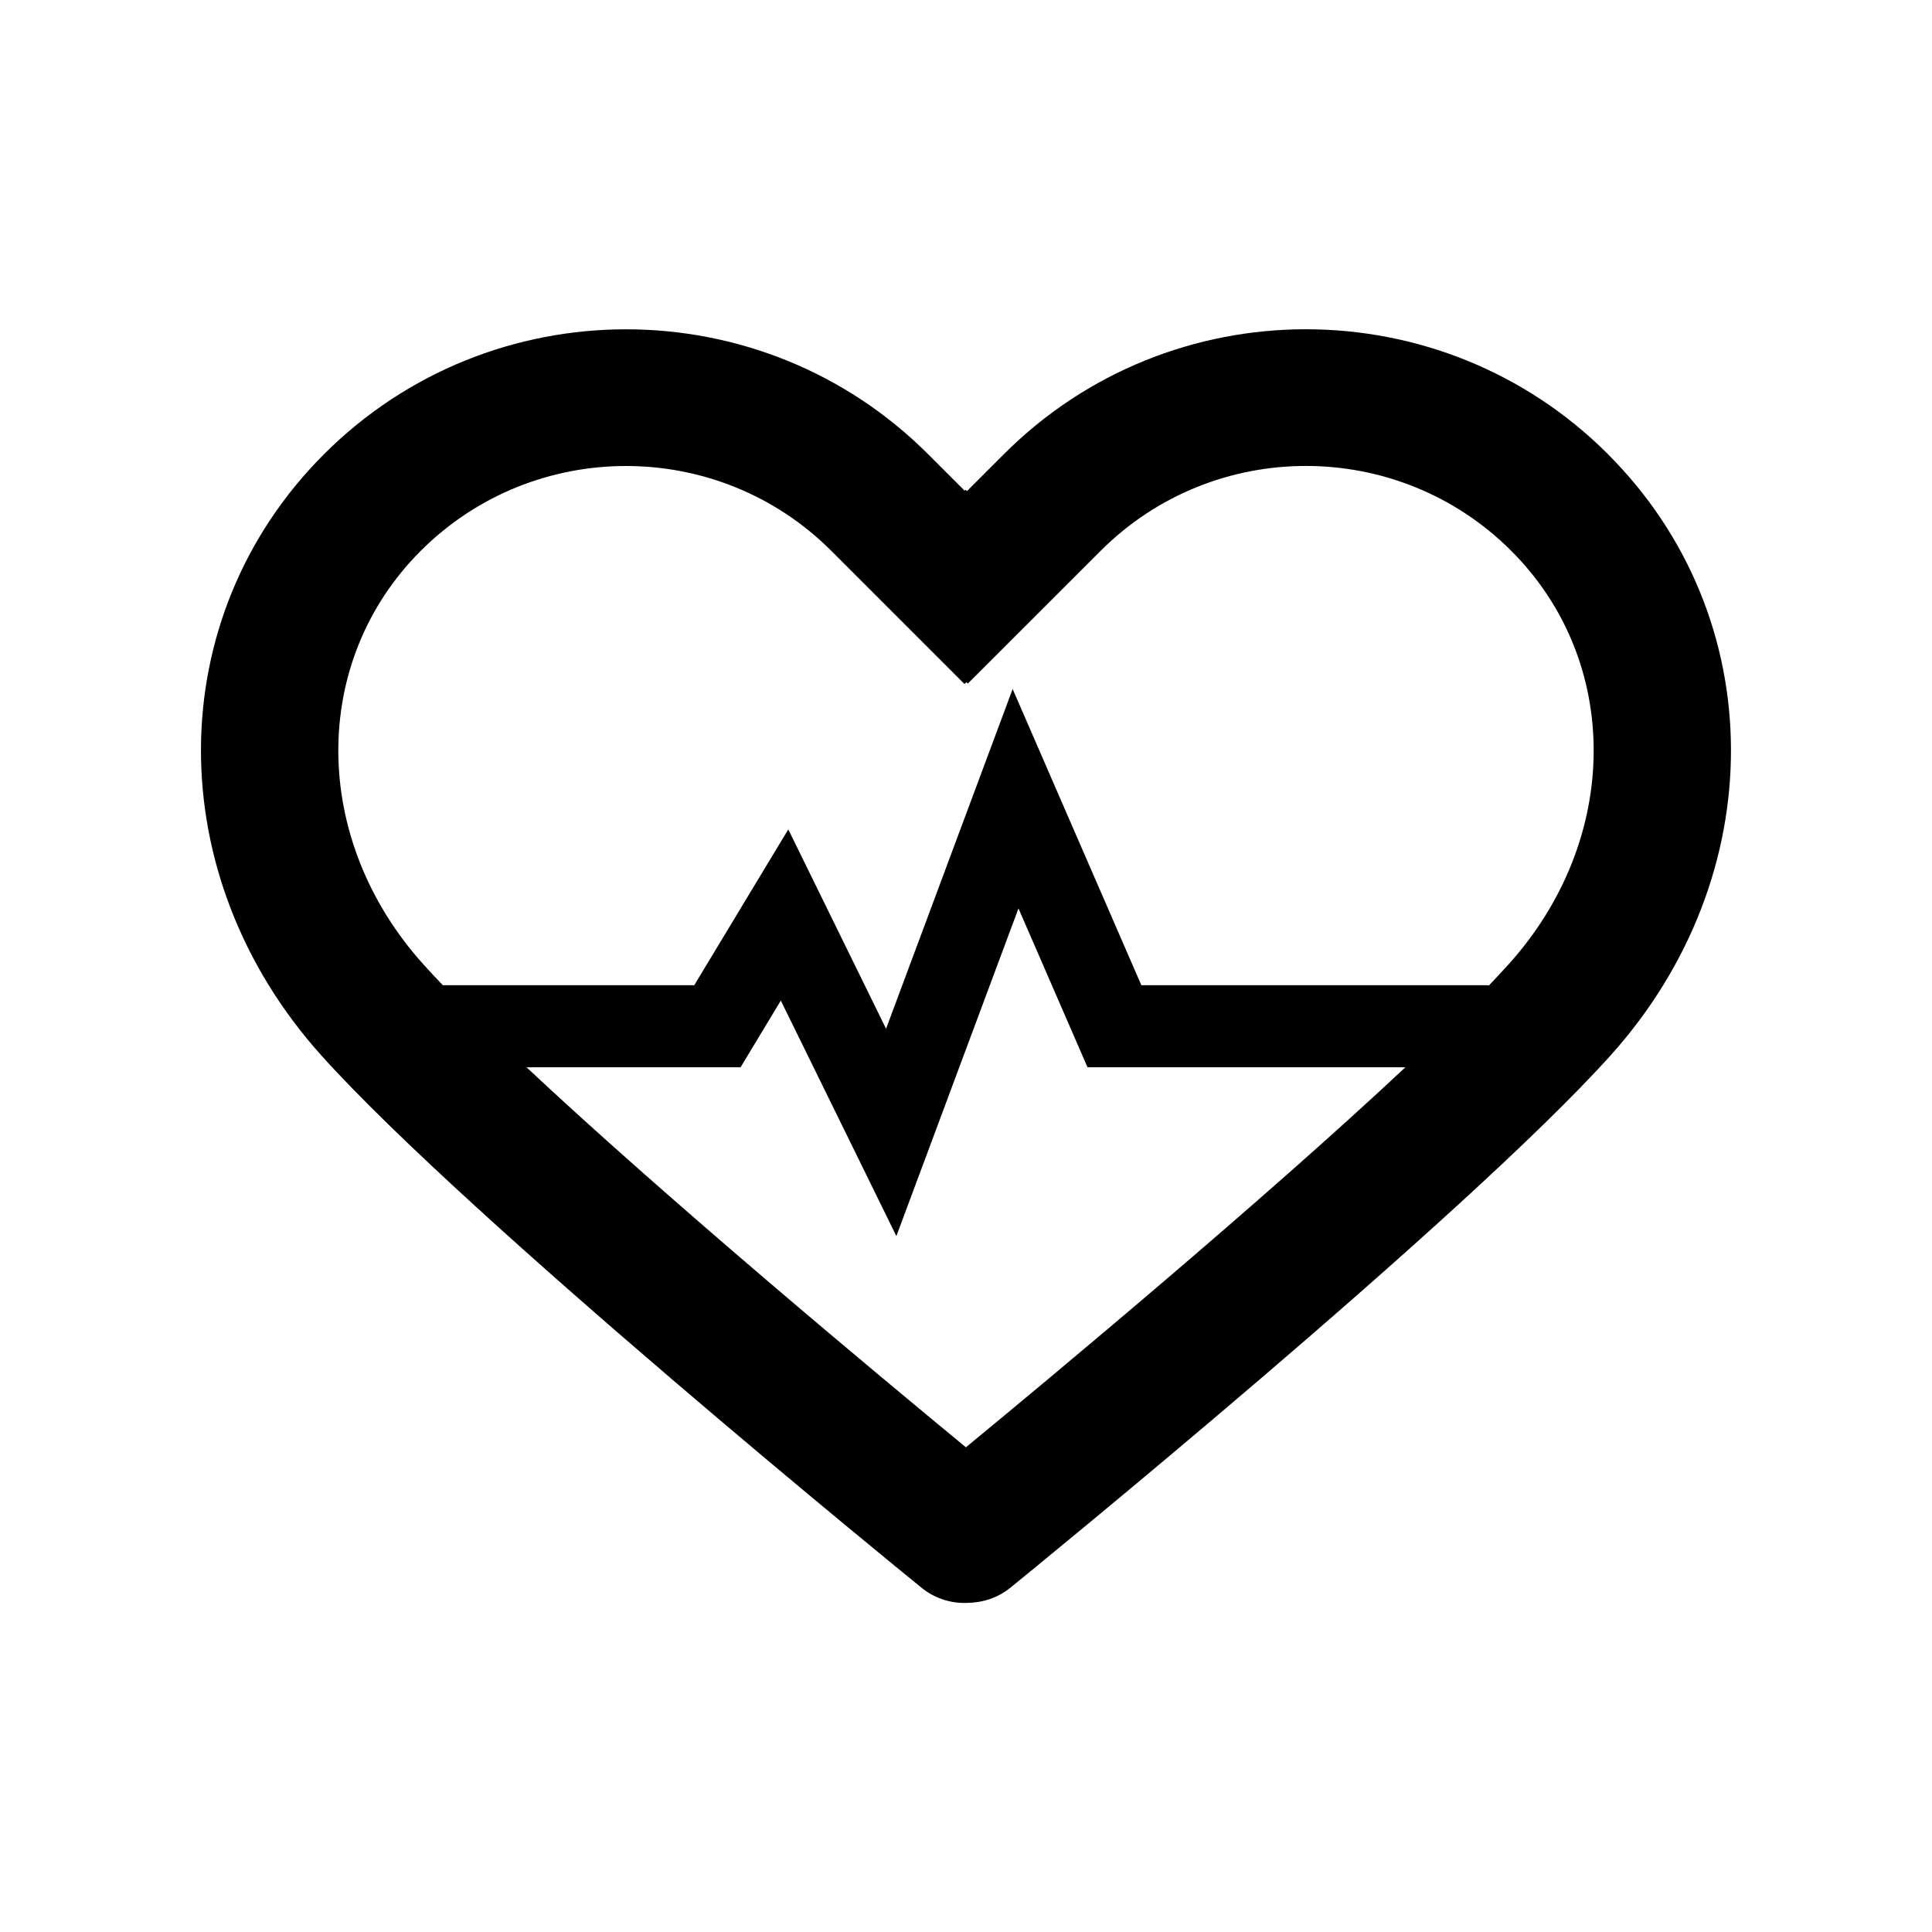
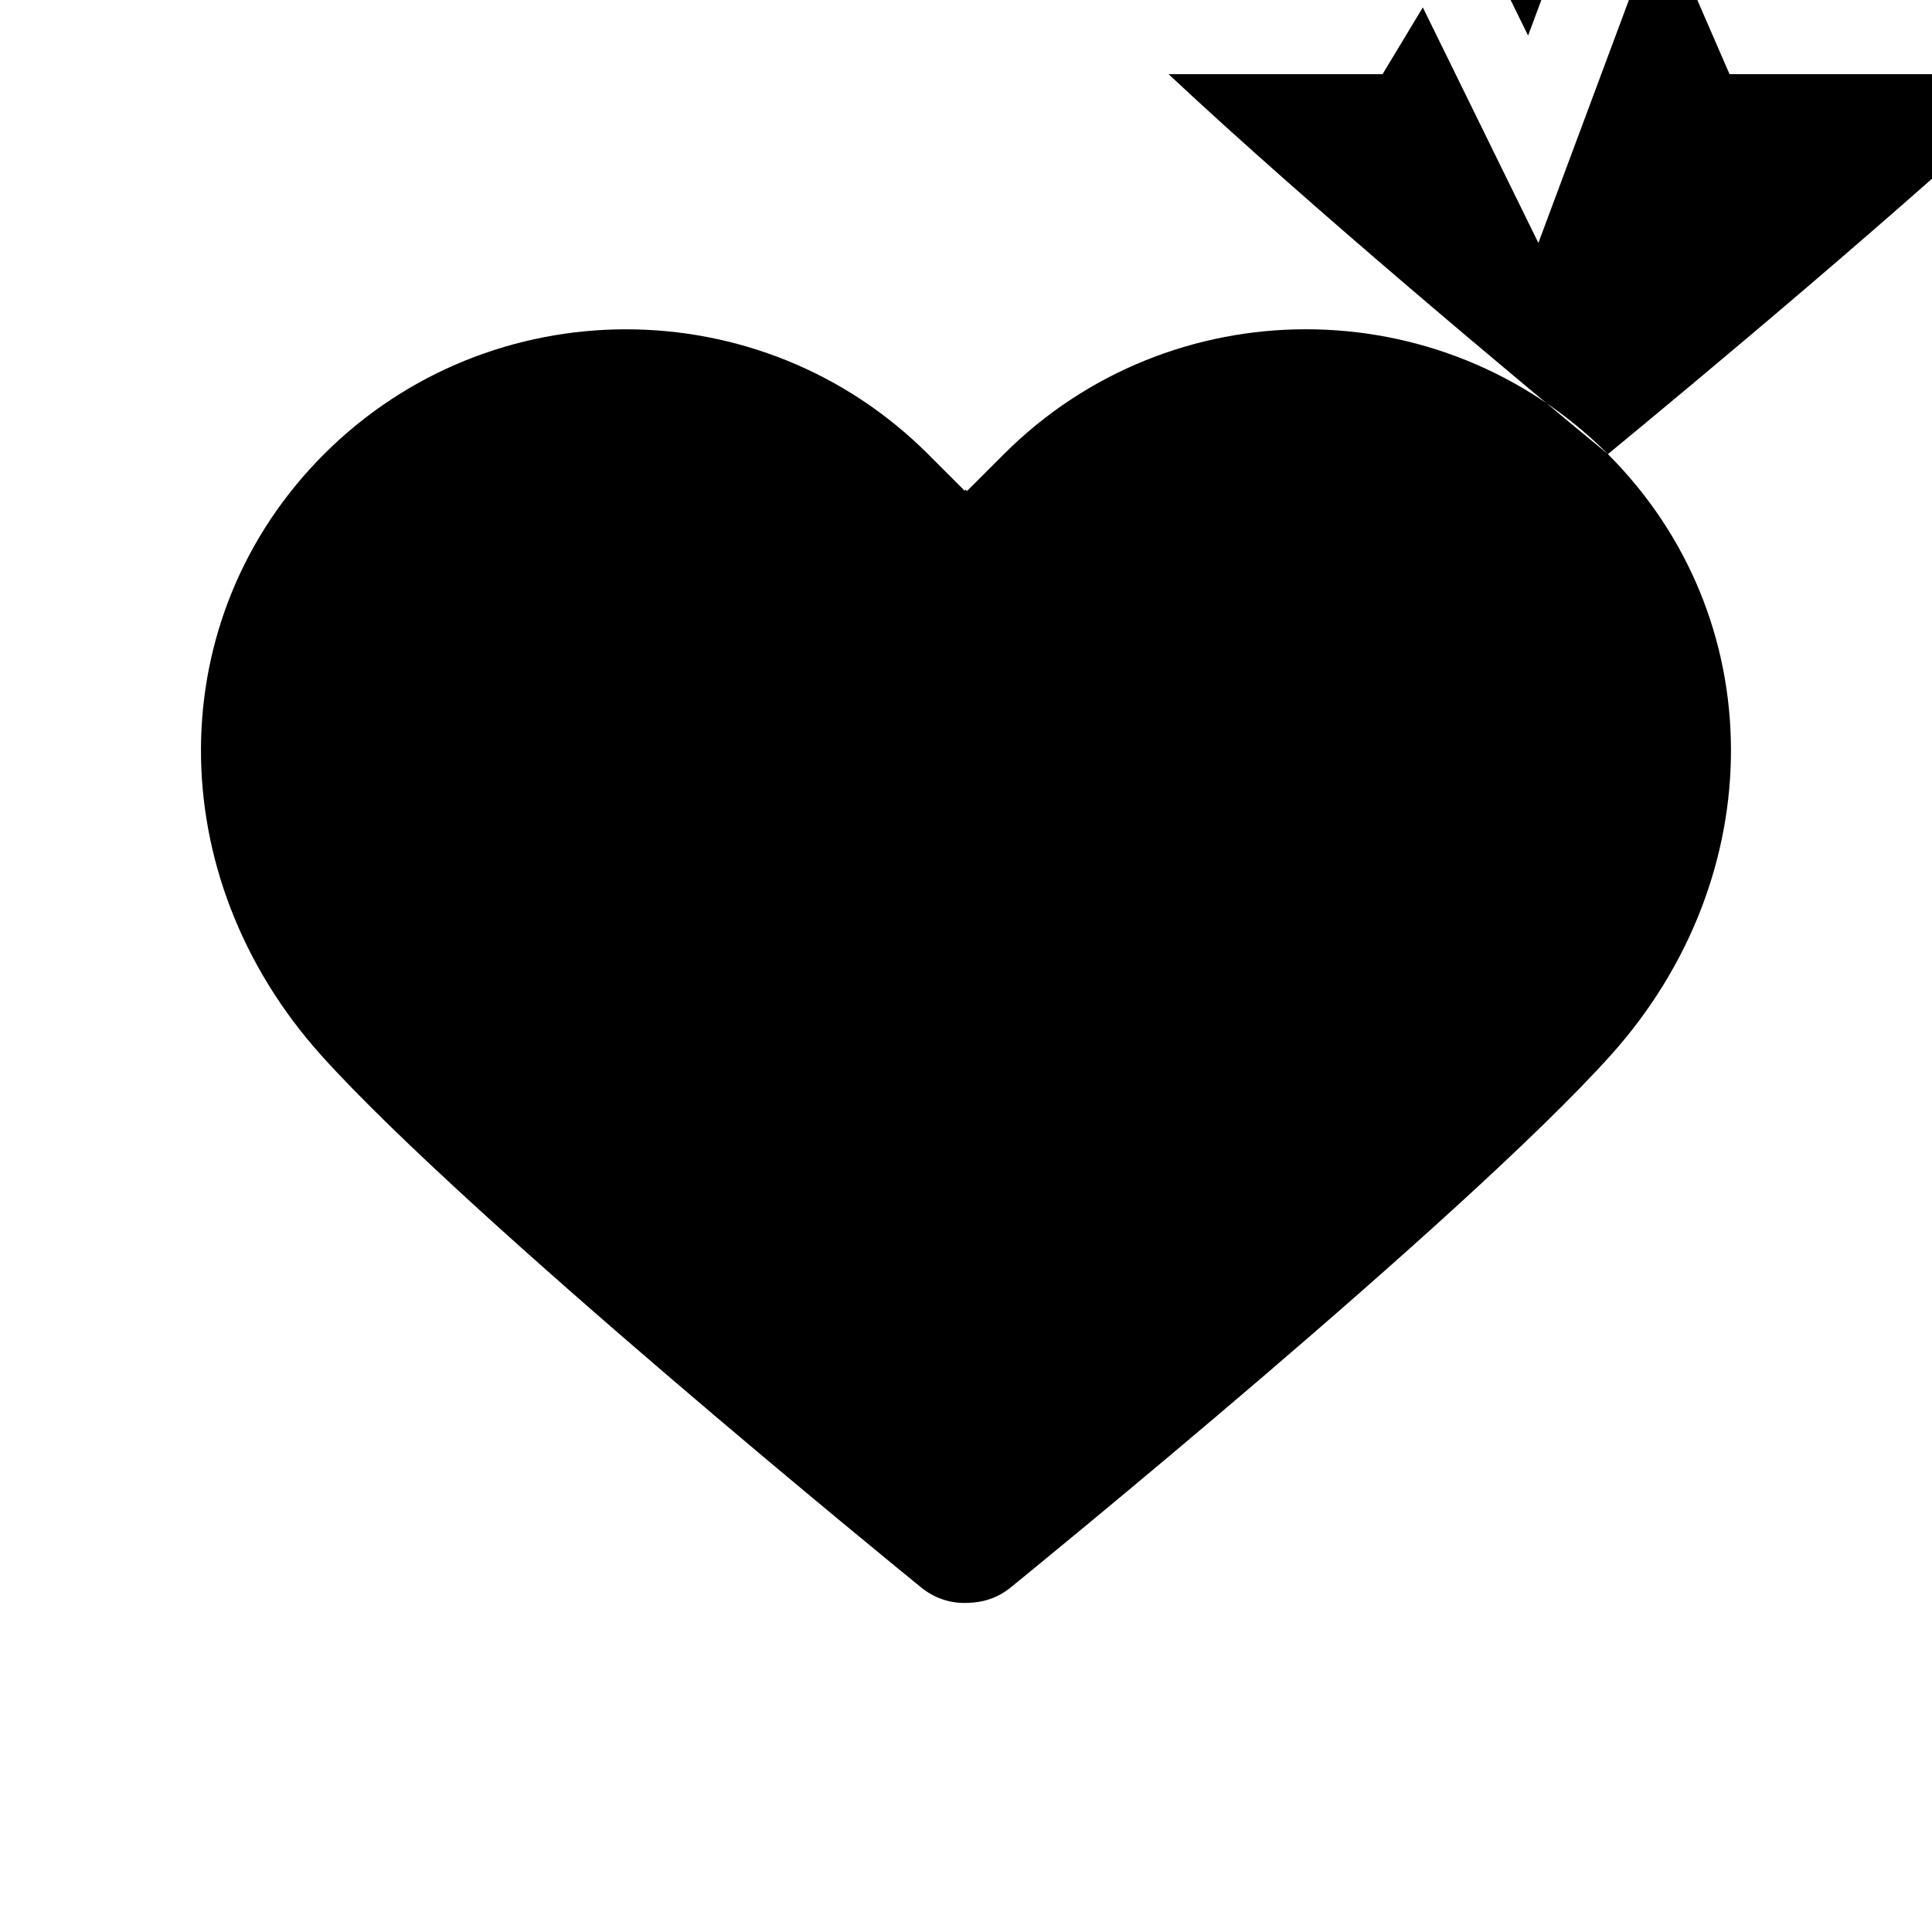
<svg xmlns="http://www.w3.org/2000/svg" fill="#000000" width="800px" height="800px" version="1.1" viewBox="144 144 512 512">
-   <path d="m570.12 264.35c-44.133-44.121-115.94-44.125-160.07 0l-9.797 9.793-0.375-0.371-0.258 0.258-9.672-9.672c-44.133-44.117-115.94-44.117-160.08 0.004-43.227 43.23-43.508 111.75-0.656 159.4 39.027 43.375 154.09 137.02 158.97 140.98 3.359 2.734 7.402 4.059 11.418 4.059 0.238 0 0.48-0.004 0.723-0.016 4.16-0.074 8.102-1.316 11.477-4.059 4.879-3.965 119.95-97.609 158.98-140.98 42.848-47.637 42.562-116.16-0.664-159.39zm-170.14 263.2c-23.355-19.242-78.621-65.262-116.45-100.71h56.727l10.668-17.68 30.621 62.418 32.359-86.844 18.297 42.109h84.238c-37.84 35.445-93.117 81.473-116.46 100.7zm143.86-128.05c-1.598 1.781-3.379 3.676-5.254 5.641-0.172-0.008-0.328-0.051-0.504-0.051h-91.613l-34.109-78.488-33.543 90.027-25.914-52.832-24.918 41.293h-66.633c-1.855-1.938-3.613-3.816-5.195-5.574-29.746-33.07-30.027-80.16-0.664-109.53 15.004-15 34.707-22.492 54.414-22.492 19.703 0 39.41 7.5 54.406 22.492l35.301 35.301 0.5-0.5 0.375 0.367 35.188-35.176c30-29.996 78.816-29.996 108.82 0 29.371 29.371 29.09 76.457-0.652 109.52z" />
+   <path d="m570.12 264.35c-44.133-44.121-115.94-44.125-160.07 0l-9.797 9.793-0.375-0.371-0.258 0.258-9.672-9.672c-44.133-44.117-115.94-44.117-160.08 0.004-43.227 43.23-43.508 111.75-0.656 159.4 39.027 43.375 154.09 137.02 158.97 140.98 3.359 2.734 7.402 4.059 11.418 4.059 0.238 0 0.48-0.004 0.723-0.016 4.16-0.074 8.102-1.316 11.477-4.059 4.879-3.965 119.95-97.609 158.98-140.98 42.848-47.637 42.562-116.16-0.664-159.39zc-23.355-19.242-78.621-65.262-116.45-100.71h56.727l10.668-17.68 30.621 62.418 32.359-86.844 18.297 42.109h84.238c-37.84 35.445-93.117 81.473-116.46 100.7zm143.86-128.05c-1.598 1.781-3.379 3.676-5.254 5.641-0.172-0.008-0.328-0.051-0.504-0.051h-91.613l-34.109-78.488-33.543 90.027-25.914-52.832-24.918 41.293h-66.633c-1.855-1.938-3.613-3.816-5.195-5.574-29.746-33.07-30.027-80.16-0.664-109.53 15.004-15 34.707-22.492 54.414-22.492 19.703 0 39.41 7.5 54.406 22.492l35.301 35.301 0.5-0.5 0.375 0.367 35.188-35.176c30-29.996 78.816-29.996 108.82 0 29.371 29.371 29.09 76.457-0.652 109.52z" />
</svg>